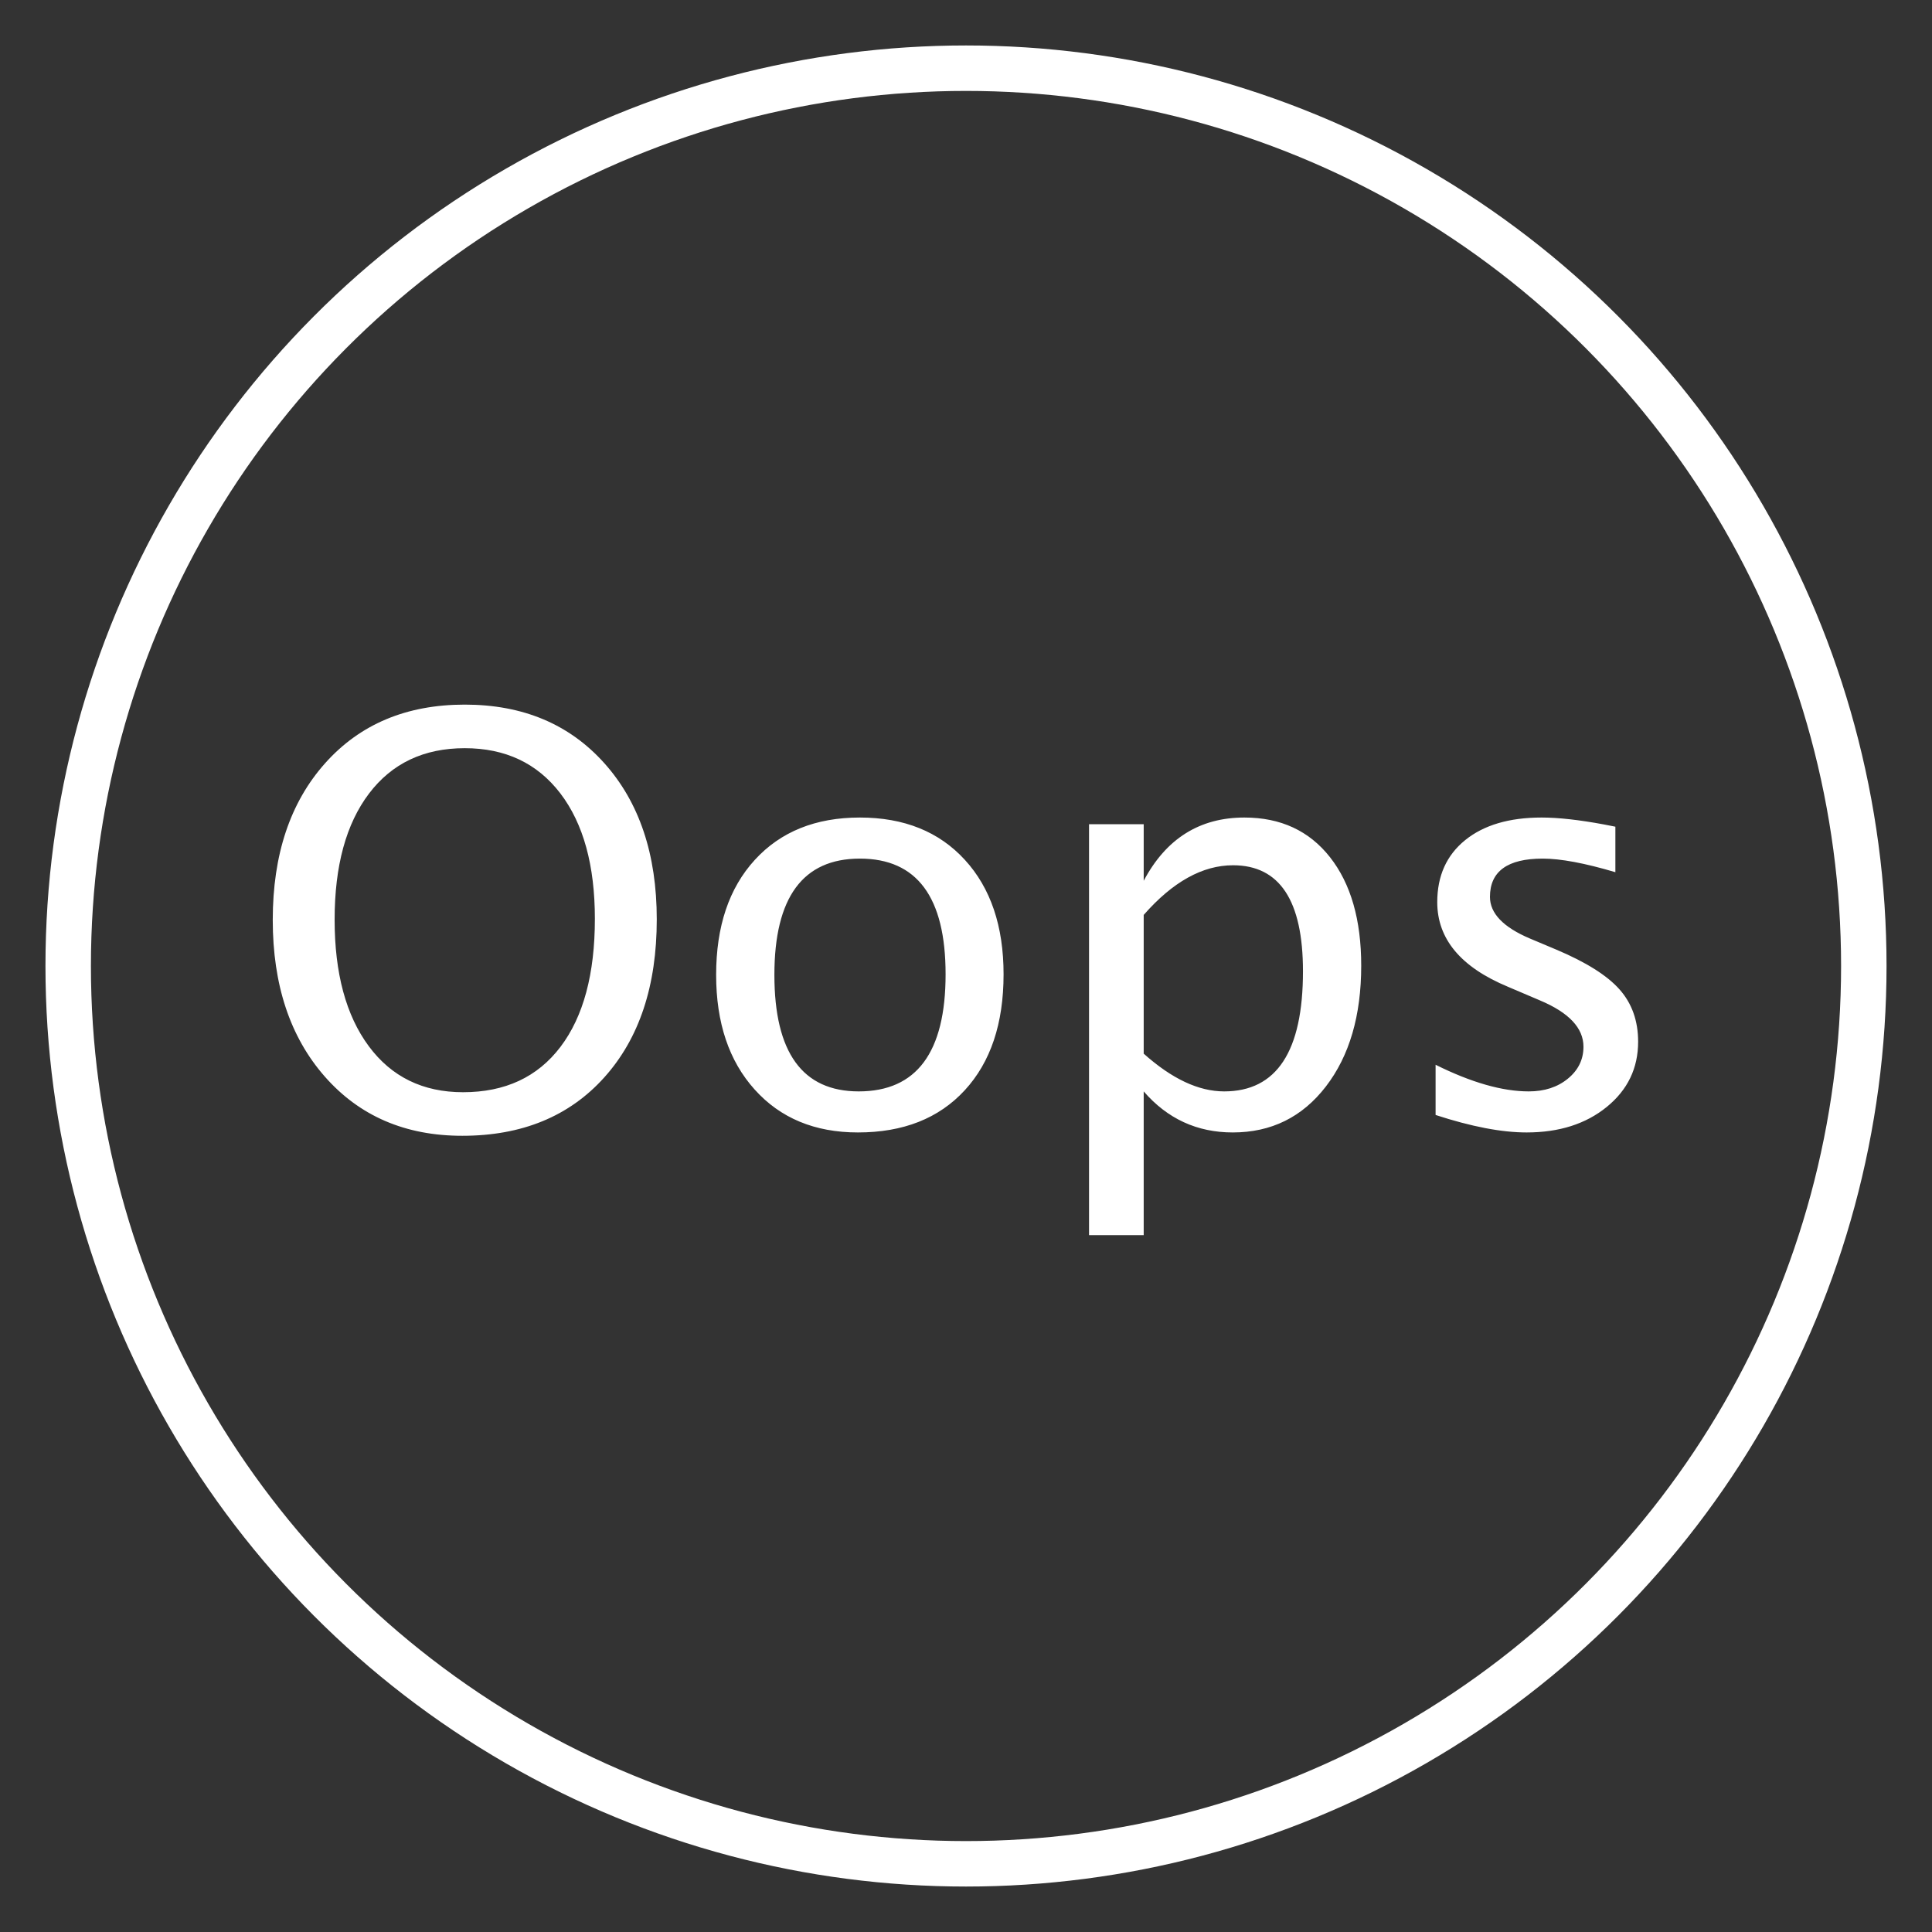
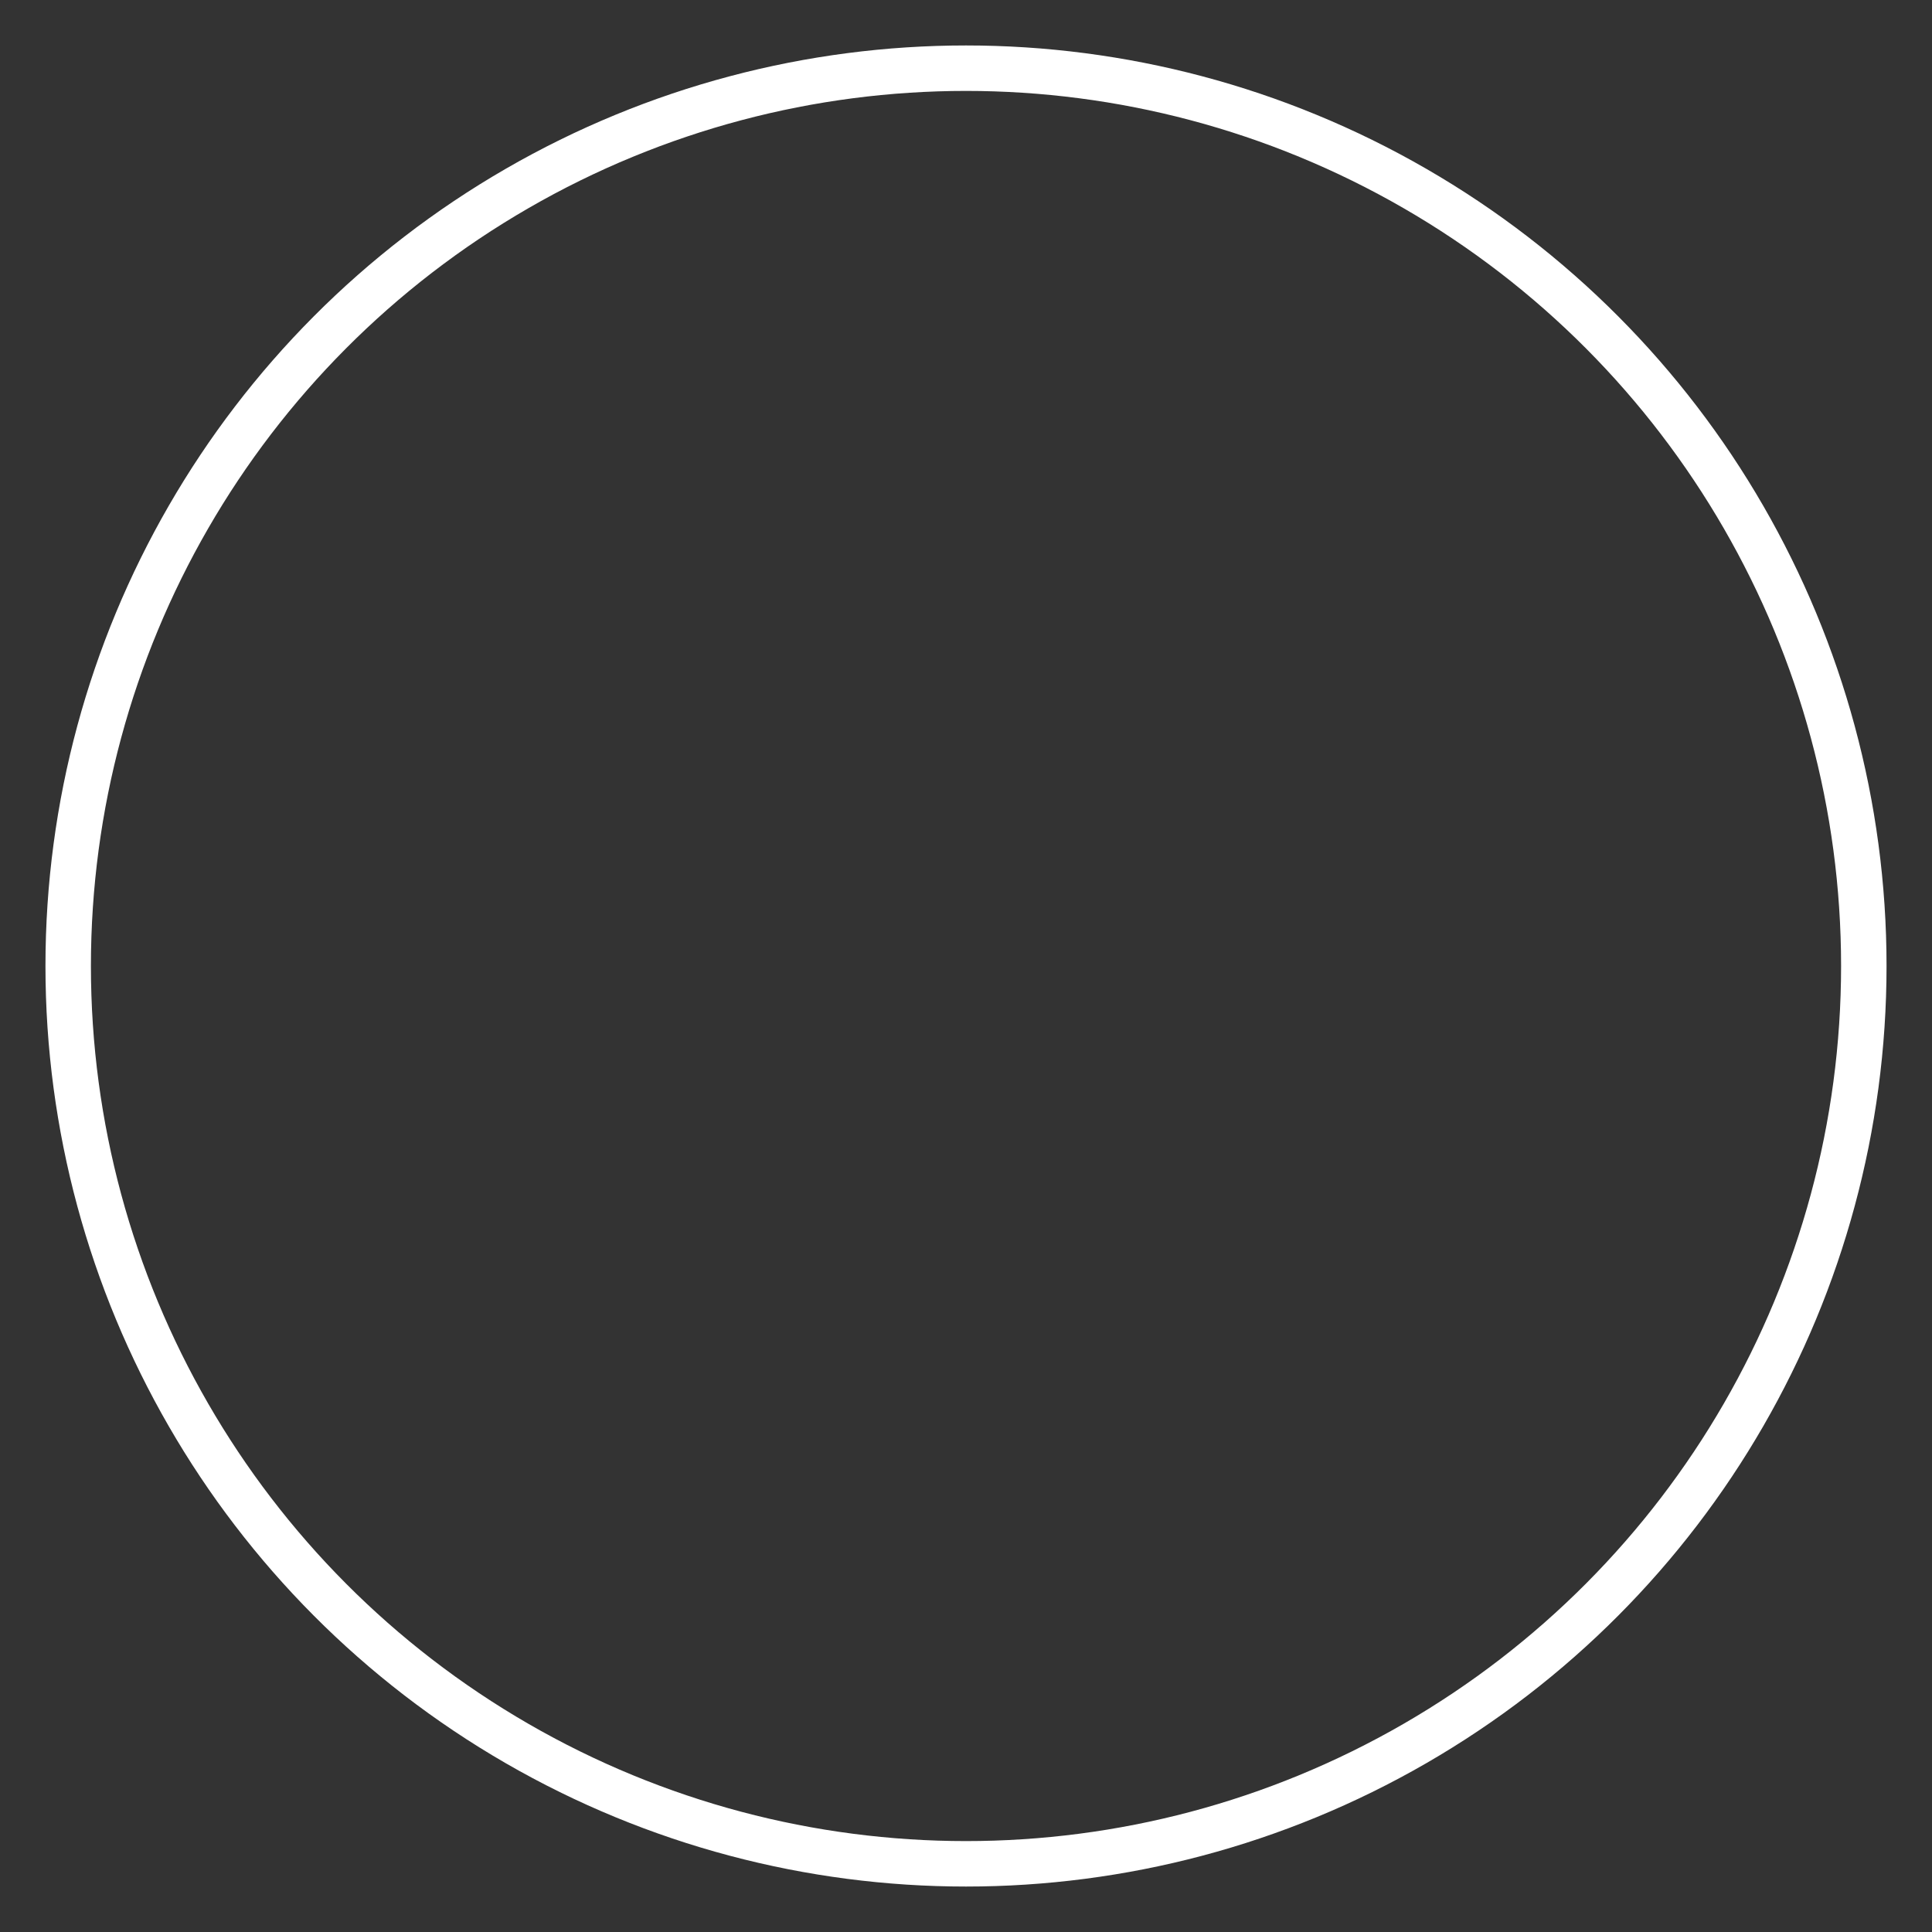
<svg xmlns="http://www.w3.org/2000/svg" width="85px" height="85px" viewBox="0 0 85 85" version="1.1">
  <rect x="0" y="0" width="85" height="85" fill="#333333" stroke="none" />
  <title>oops_ic</title>
  <g id="oops_ic" stroke="none" stroke-width="1" fill="none" fill-rule="evenodd">
    <g transform="translate(2, 2)">
      <g id="icon_oval" stroke="#FFFFFF" stroke-width="2">
        <circle cx="40.5" cy="40.5" r="39.5" />
      </g>
-       <path d="M18.337,47.97 C15.831,47.97 13.815,47.101 12.289,45.364 C10.763,43.626 10,41.329 10,38.473 C10,35.6 10.767,33.303 12.301,31.582 C13.835,29.861 15.884,29 18.447,29 C21.003,29 23.049,29.859 24.587,31.576 C26.125,33.293 26.895,35.584 26.895,38.448 C26.895,41.37 26.125,43.687 24.587,45.4 C23.049,47.113 20.966,47.97 18.337,47.97 Z M18.374,46.053 C20.221,46.053 21.65,45.388 22.659,44.057 C23.668,42.727 24.172,40.849 24.172,38.424 C24.172,36.072 23.666,34.233 22.653,32.906 C21.639,31.58 20.238,30.917 18.447,30.917 C16.649,30.917 15.245,31.582 14.236,32.912 C13.227,34.243 12.722,36.092 12.722,38.46 C12.722,40.82 13.223,42.676 14.224,44.027 C15.225,45.378 16.608,46.053 18.374,46.053 Z M35.745,47.823 C33.848,47.823 32.335,47.195 31.204,45.937 C30.072,44.68 29.507,42.997 29.507,40.89 C29.507,38.757 30.074,37.071 31.21,35.83 C32.345,34.589 33.885,33.968 35.83,33.968 C37.775,33.968 39.315,34.589 40.45,35.83 C41.586,37.071 42.153,38.749 42.153,40.865 C42.153,43.03 41.584,44.731 40.444,45.968 C39.305,47.205 37.738,47.823 35.745,47.823 Z M35.781,46.017 C38.328,46.017 39.602,44.299 39.602,40.865 C39.602,37.472 38.345,35.775 35.83,35.775 C33.324,35.775 32.07,37.48 32.07,40.89 C32.07,44.308 33.307,46.017 35.781,46.017 Z M45.913,52.34 L45.913,34.261 L48.318,34.261 L48.318,36.751 C49.303,34.896 50.78,33.968 52.749,33.968 C54.344,33.968 55.599,34.55 56.515,35.714 C57.43,36.878 57.888,38.469 57.888,40.487 C57.888,42.684 57.369,44.456 56.332,45.803 C55.294,47.15 53.929,47.823 52.236,47.823 C50.666,47.823 49.36,47.221 48.318,46.017 L48.318,52.34 L45.913,52.34 Z M48.318,44.356 C49.555,45.463 50.735,46.017 51.858,46.017 C54.169,46.017 55.325,44.255 55.325,40.731 C55.325,37.622 54.299,36.068 52.249,36.068 C50.906,36.068 49.596,36.796 48.318,38.253 L48.318,44.356 Z M65.164,47.823 C64.065,47.823 62.73,47.567 61.16,47.054 L61.16,44.845 C62.73,45.626 64.097,46.017 65.261,46.017 C65.953,46.017 66.527,45.829 66.982,45.455 C67.438,45.081 67.666,44.613 67.666,44.051 C67.666,43.229 67.027,42.55 65.75,42.013 L64.346,41.415 C62.27,40.552 61.233,39.311 61.233,37.691 C61.233,36.536 61.642,35.626 62.46,34.963 C63.278,34.3 64.399,33.968 65.823,33.968 C66.563,33.968 67.479,34.07 68.569,34.273 L69.07,34.371 L69.07,36.373 C67.727,35.974 66.661,35.775 65.872,35.775 C64.325,35.775 63.552,36.336 63.552,37.459 C63.552,38.184 64.138,38.794 65.31,39.291 L66.47,39.779 C67.78,40.332 68.708,40.916 69.253,41.531 C69.798,42.145 70.071,42.912 70.071,43.832 C70.071,44.995 69.611,45.951 68.691,46.7 C67.772,47.449 66.596,47.823 65.164,47.823 Z" id="Oops" fill="#FFFFFF" />
    </g>
  </g>
</svg>